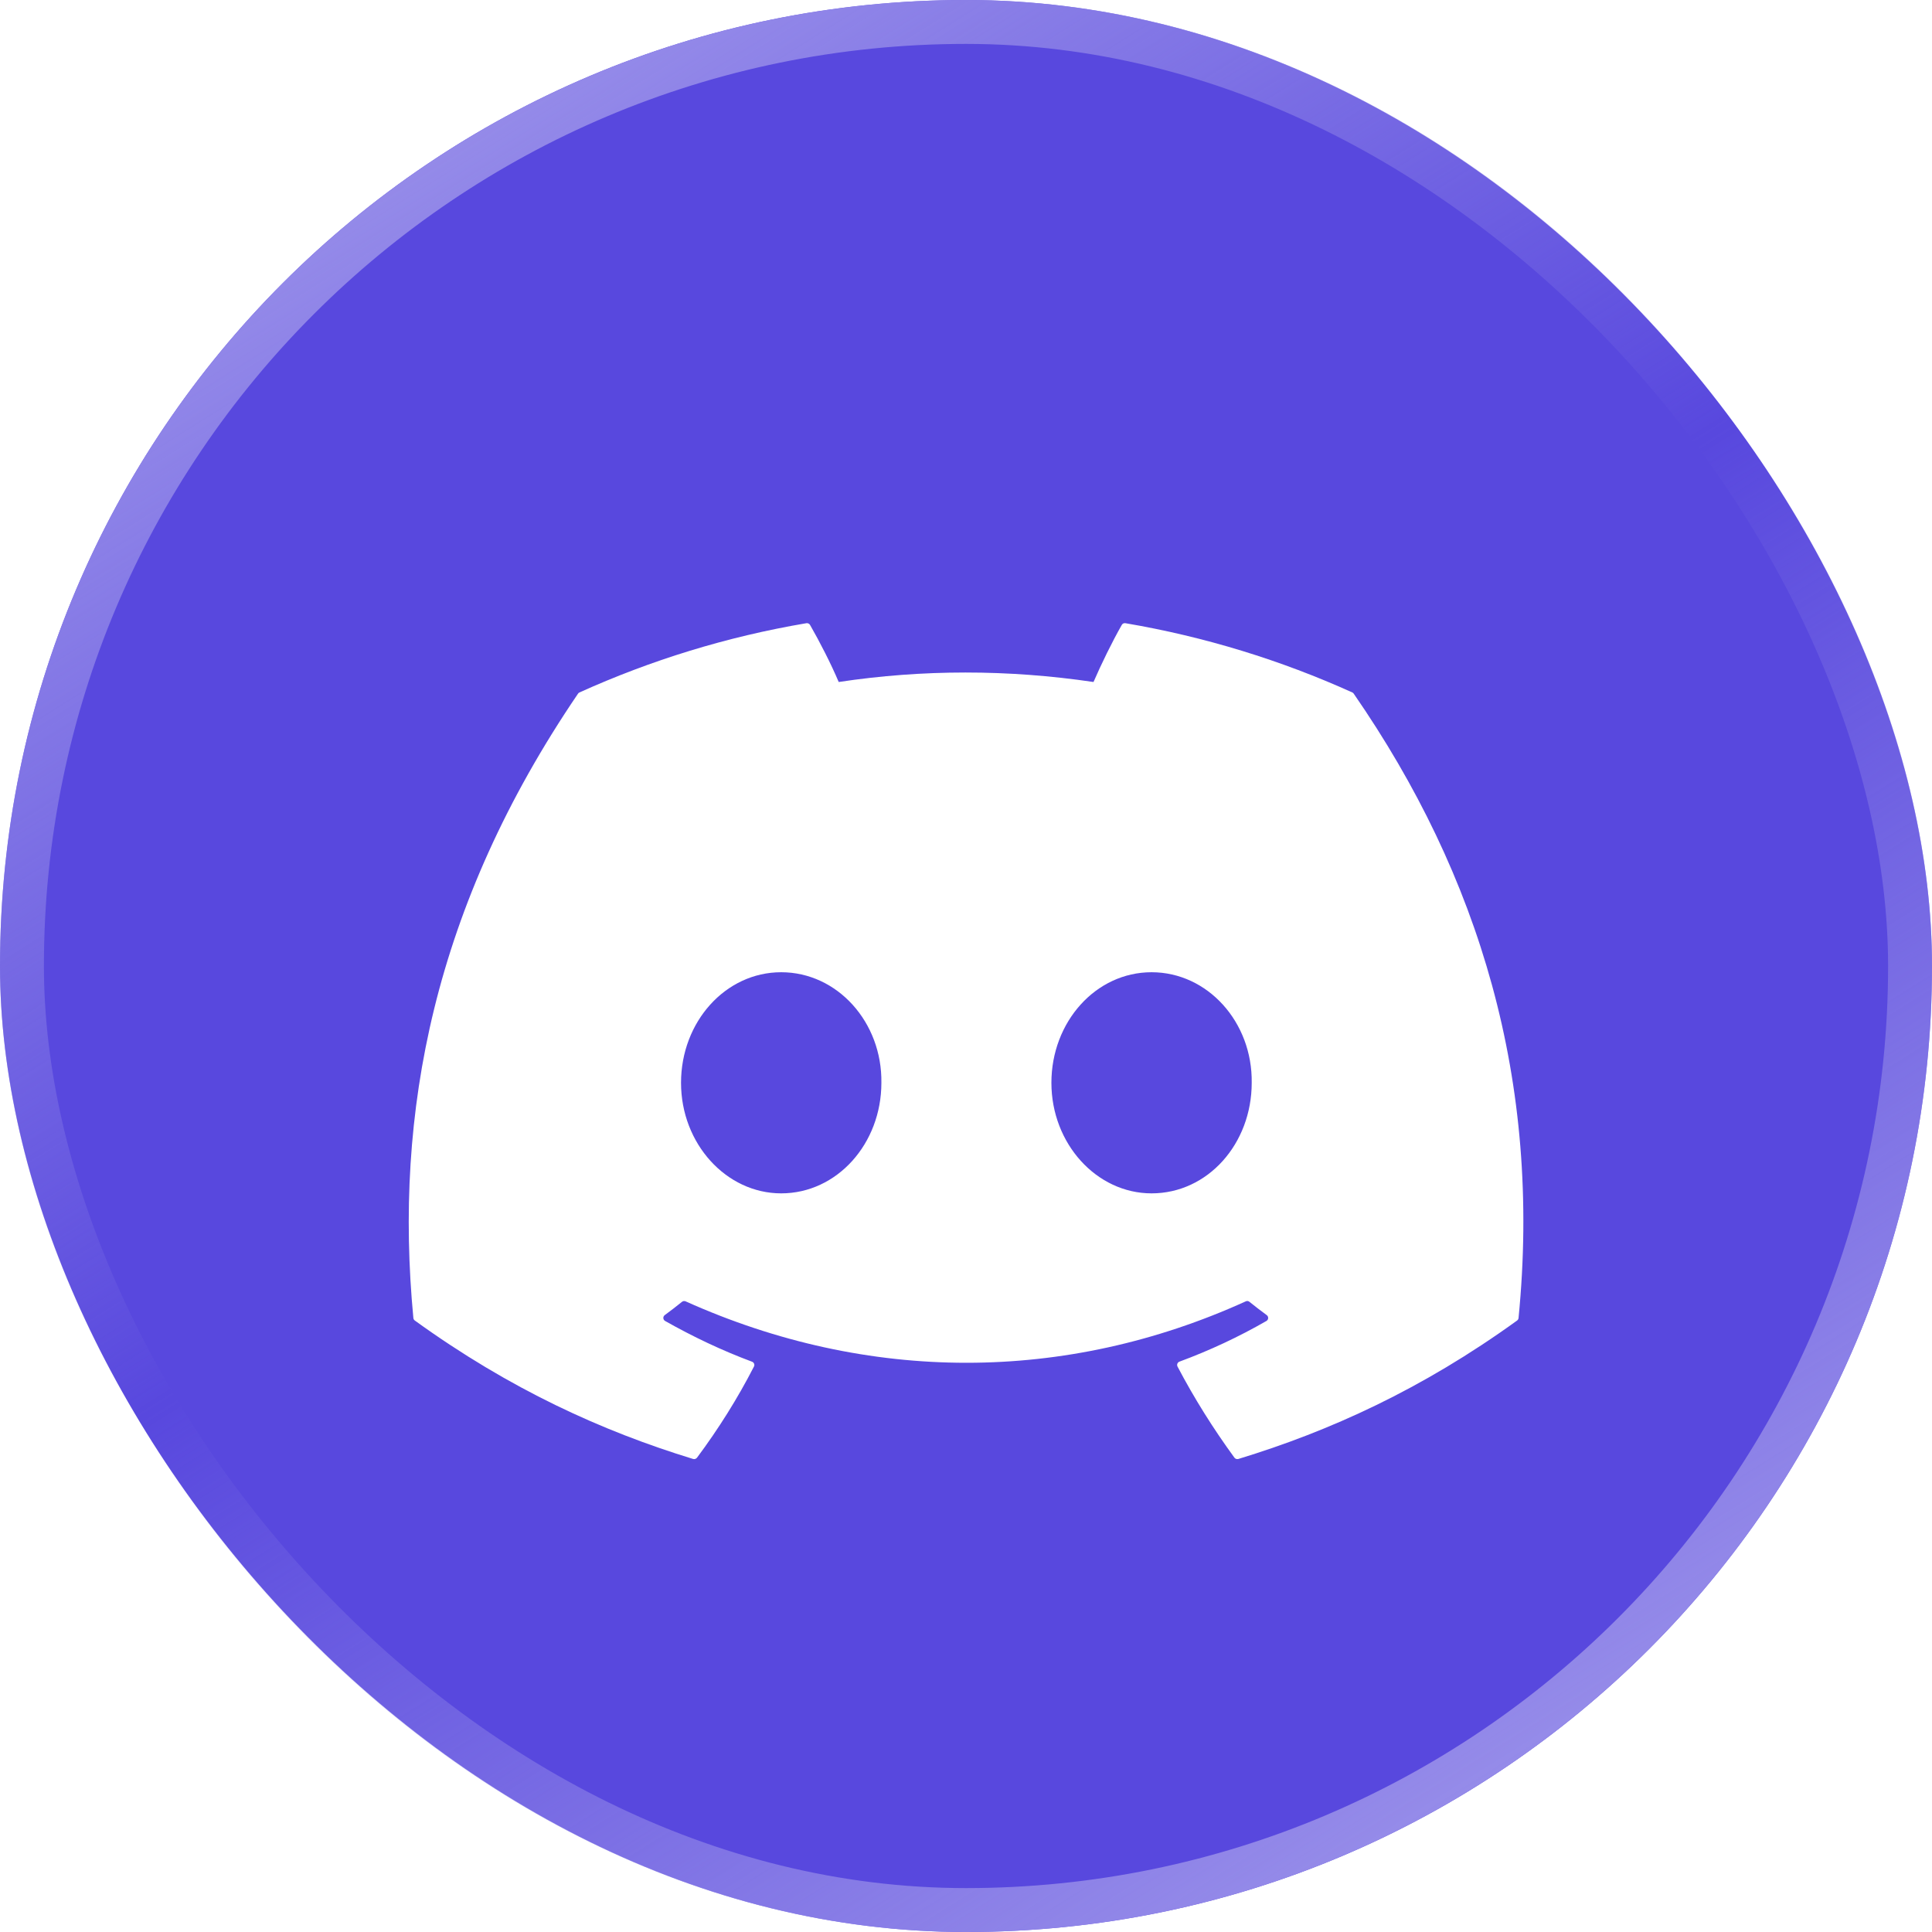
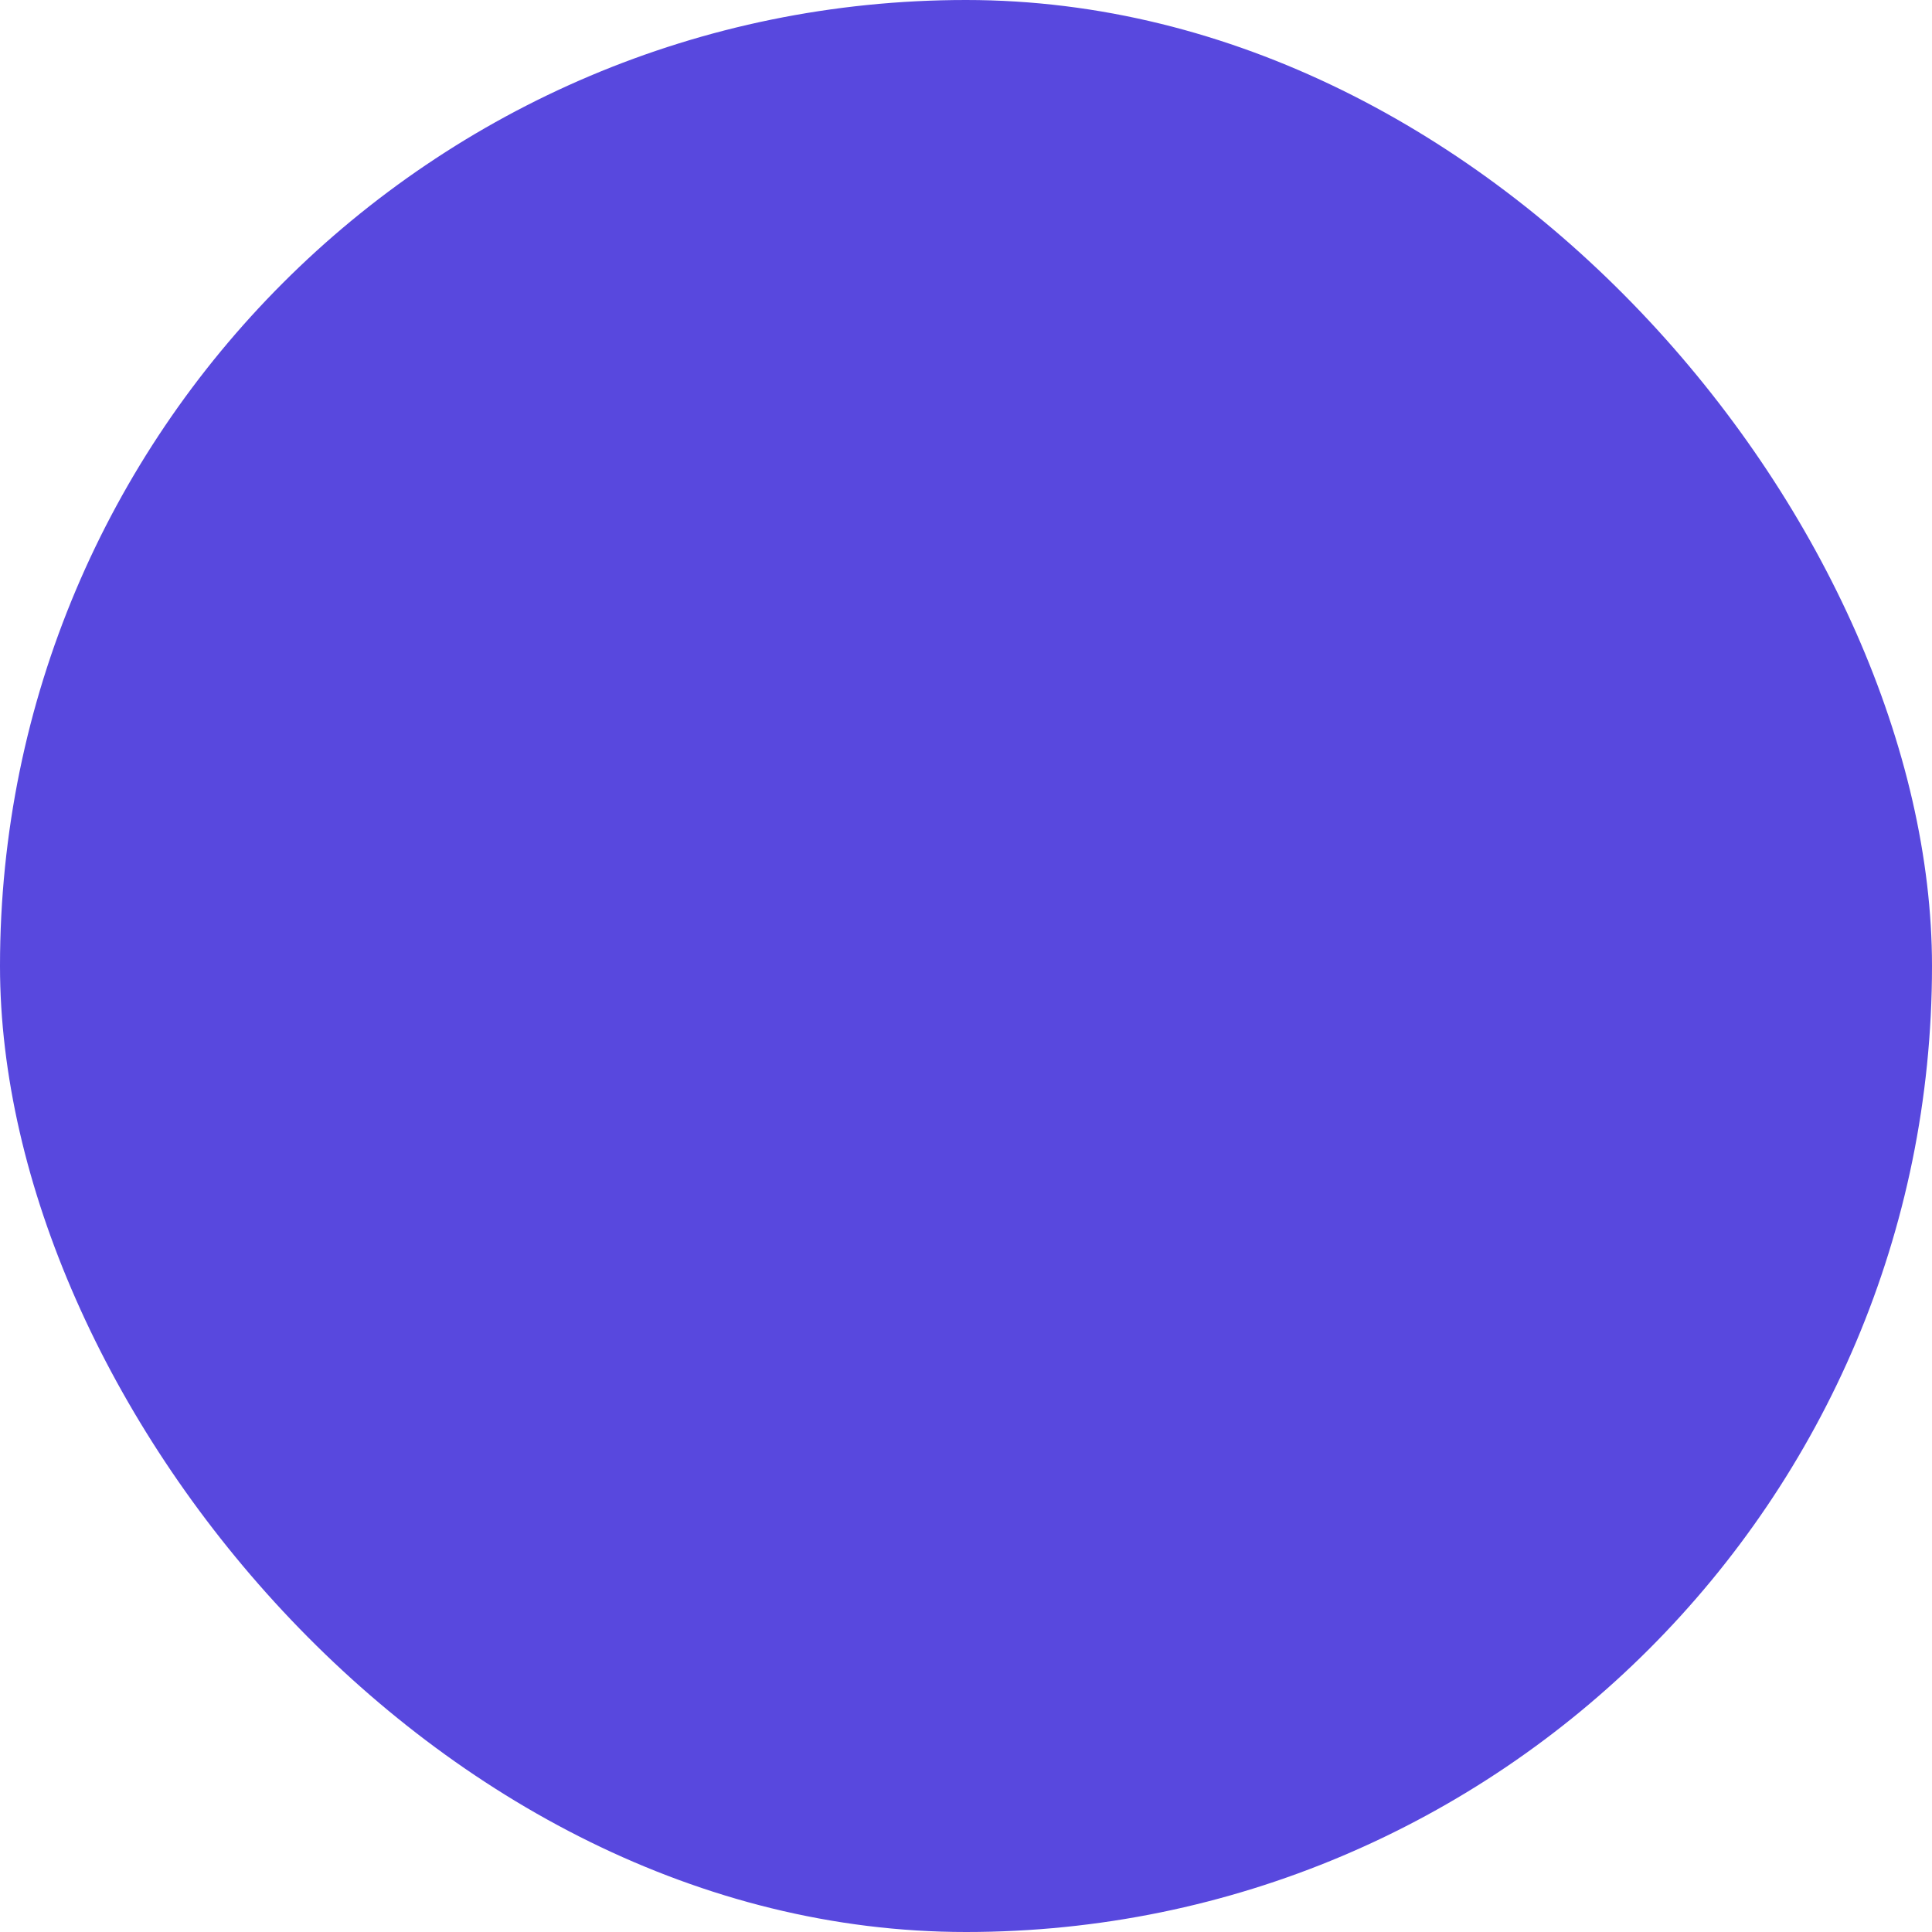
<svg xmlns="http://www.w3.org/2000/svg" fill="none" height="44" style="fill: none;" viewBox="0 0 44 44" width="44">
  <g filter="url(#a)">
    <rect fill="#5848DE" height="44" rx="22" width="44" />
-     <rect height="43" rx="21.5" stroke="url(#b)" width="43" x=".5" y=".5" />
  </g>
  <g clip-path="url(#c)">
    <g filter="url(#d)">
-       <path d="M30.831 13.799C33.698 17.948 35.114 22.628 34.584 28.016C34.582 28.039 34.57 28.06 34.551 28.074C32.38 29.643 30.276 30.595 28.203 31.227C28.186 31.231 28.169 31.231 28.153 31.226C28.137 31.221 28.123 31.21 28.113 31.197C27.634 30.541 27.199 29.849 26.817 29.122C26.796 29.08 26.816 29.028 26.86 29.011C27.552 28.755 28.209 28.448 28.842 28.084C28.892 28.055 28.895 27.985 28.849 27.951C28.715 27.853 28.582 27.75 28.454 27.647C28.431 27.628 28.399 27.624 28.372 27.637C24.266 29.503 19.768 29.503 15.614 27.637C15.587 27.625 15.555 27.629 15.532 27.648C15.405 27.751 15.272 27.853 15.139 27.951C15.093 27.985 15.097 28.055 15.147 28.084C15.779 28.441 16.437 28.755 17.127 29.012C17.172 29.029 17.193 29.08 17.171 29.122C16.798 29.85 16.362 30.542 15.874 31.198C15.853 31.224 15.818 31.237 15.785 31.227C13.721 30.595 11.618 29.643 9.447 28.074C9.428 28.06 9.415 28.038 9.414 28.015C8.971 23.355 9.873 18.636 13.164 13.798C13.171 13.786 13.184 13.776 13.197 13.77C14.817 13.038 16.551 12.5 18.365 12.193C18.398 12.188 18.431 12.203 18.448 12.232C18.672 12.622 18.928 13.123 19.101 13.532C21.012 13.244 22.953 13.244 24.904 13.532C25.078 13.131 25.325 12.622 25.548 12.232C25.556 12.217 25.568 12.206 25.583 12.199C25.598 12.192 25.615 12.19 25.631 12.193C27.445 12.501 29.18 13.039 30.798 13.77C30.812 13.776 30.824 13.786 30.831 13.799V13.799ZM20.073 22.66C20.093 21.283 19.072 20.142 17.791 20.142C16.521 20.142 15.51 21.273 15.51 22.66C15.51 24.048 16.541 25.178 17.791 25.178C19.062 25.178 20.073 24.048 20.073 22.66V22.66ZM28.507 22.66C28.527 21.283 27.507 20.142 26.226 20.142C24.955 20.142 23.945 21.273 23.945 22.66C23.945 24.048 24.975 25.178 26.226 25.178C27.507 25.178 28.507 24.048 28.507 22.66V22.66Z" fill="#fff" />
-     </g>
+       </g>
  </g>
  <defs>
    <filter color-interpolation-filters="sRGB" filterUnits="userSpaceOnUse" height="144" id="a" width="144" x="-50" y="-50">
      <feFlood flood-opacity="0" result="BackgroundImageFix" />
      <feGaussianBlur in="BackgroundImageFix" stdDeviation="25" />
      <feComposite in2="SourceAlpha" operator="in" result="effect1_backgroundBlur_6221_212217" />
      <feBlend in="SourceGraphic" in2="effect1_backgroundBlur_6221_212217" result="shape" />
    </filter>
    <filter color-interpolation-filters="sRGB" filterUnits="userSpaceOnUse" height="21.039" id="d" width="25.387" x="9.309" y="12.191">
      <feFlood flood-opacity="0" result="BackgroundImageFix" />
      <feColorMatrix in="SourceAlpha" result="hardAlpha" values="0 0 0 0 0 0 0 0 0 0 0 0 0 0 0 0 0 0 127 0" />
      <feOffset dy="2" />
      <feComposite in2="hardAlpha" operator="out" />
      <feColorMatrix values="0 0 0 0 0 0 0 0 0 0 0 0 0 0 0 0 0 0 0.1 0" />
      <feBlend in2="BackgroundImageFix" result="effect1_dropShadow_6221_212217" />
      <feBlend in="SourceGraphic" in2="effect1_dropShadow_6221_212217" result="shape" />
    </filter>
    <linearGradient gradientUnits="userSpaceOnUse" id="b" x1="8" x2="31.5" y1="4.5" y2="42">
      <stop stop-color="#958BE9" />
      <stop offset=".475" stop-color="#958BE9" stop-opacity="0" />
      <stop offset="1" stop-color="#958BE9" />
    </linearGradient>
    <clipPath id="c">
-       <path d="M0 0H30V30H0z" fill="#fff" transform="translate(7 7)" />
-     </clipPath>
+       </clipPath>
  </defs>
</svg>